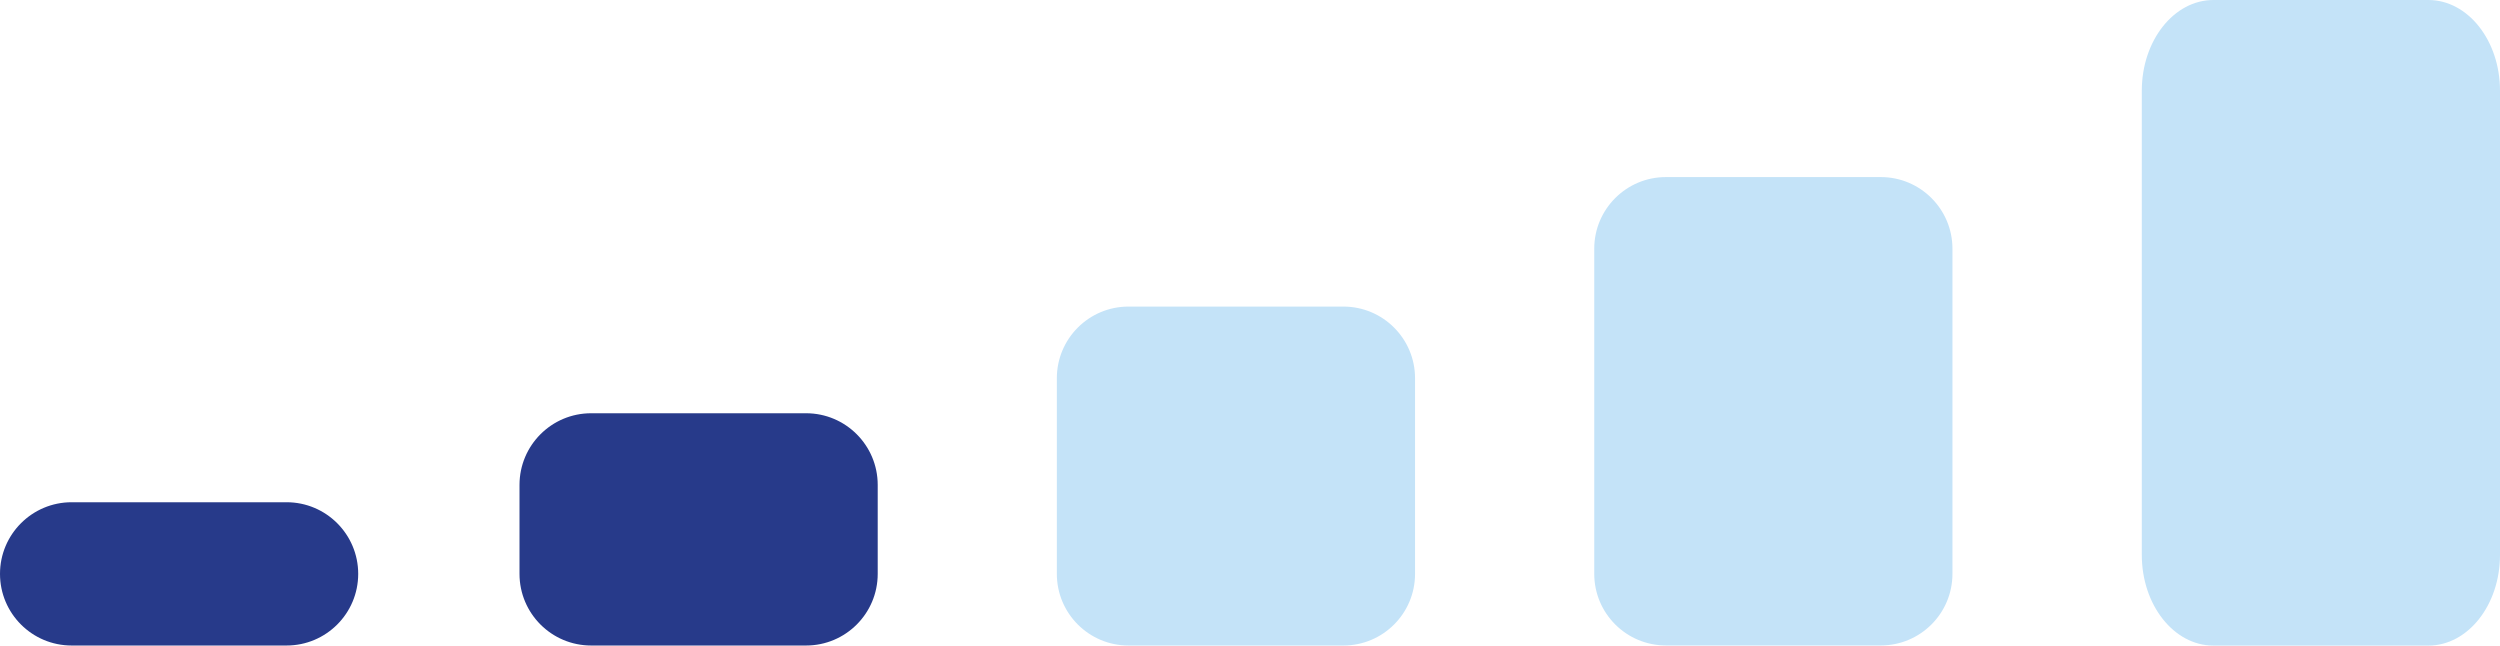
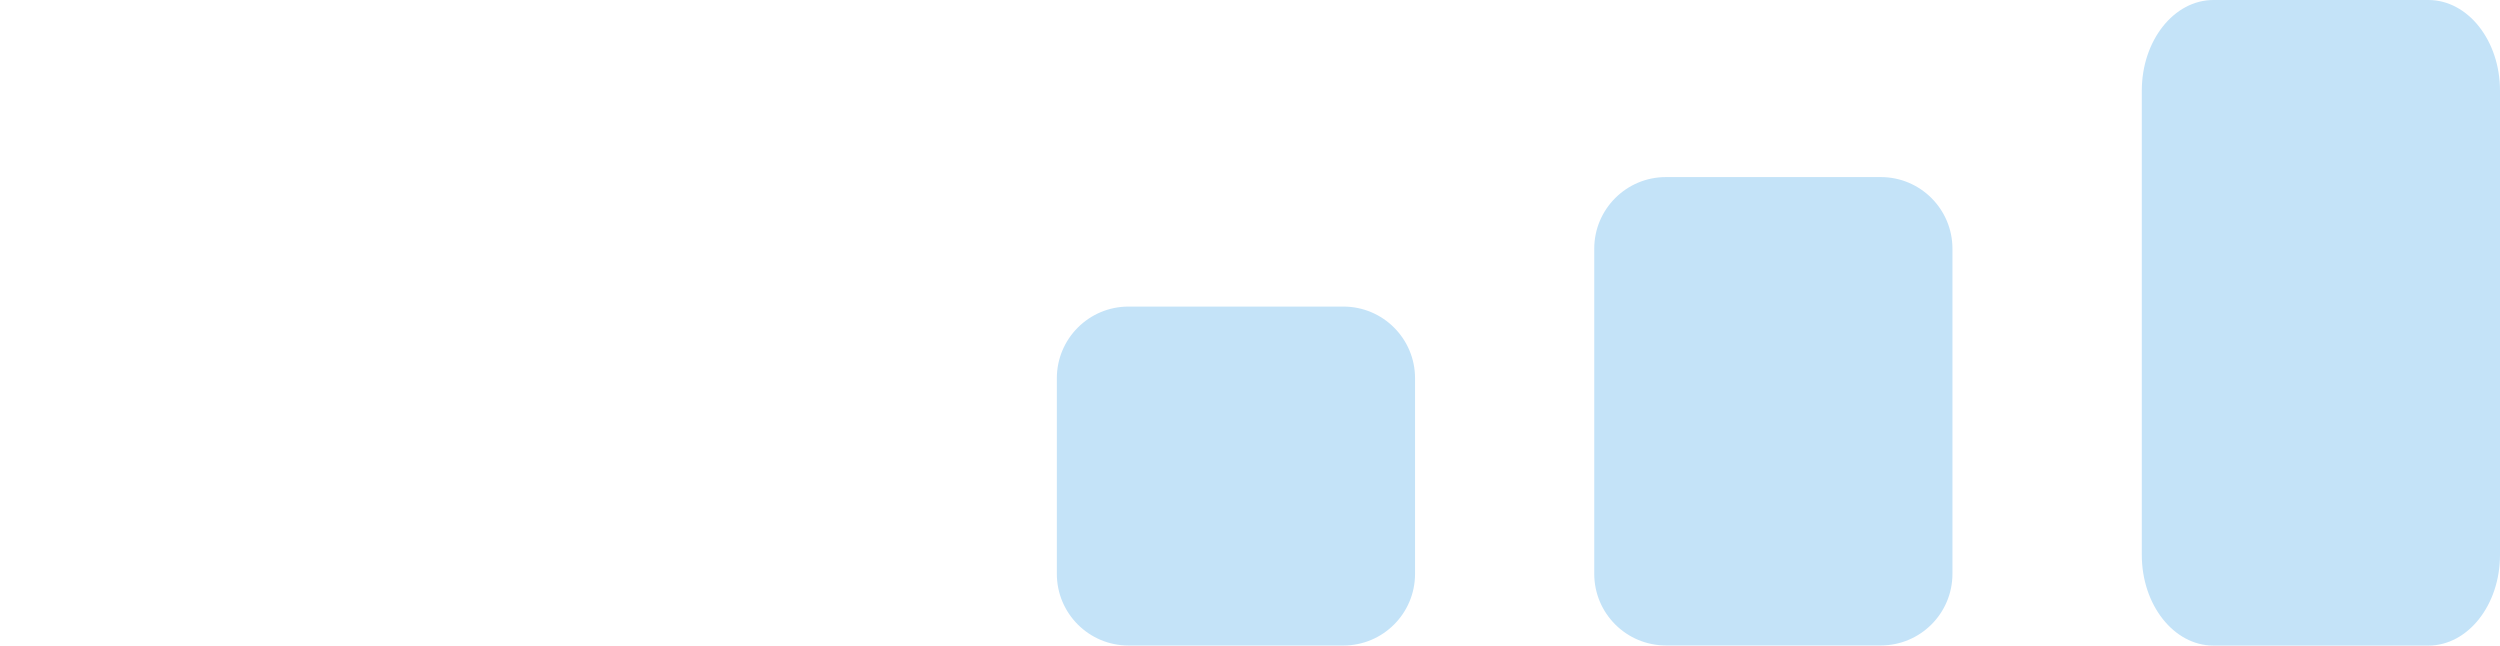
<svg xmlns="http://www.w3.org/2000/svg" id="Vrstva_2" data-name="Vrstva 2" viewBox="0 0 364.67 94.16">
  <defs>
    <style>
      .cls-1 {
        fill: #c4e3f8;
      }

      .cls-2 {
        fill: #273a8a;
      }
    </style>
  </defs>
  <g id="Vrstva_1-2" data-name="Vrstva 1">
    <g>
-       <path class="cls-2" d="M117.58,60.28h-31.35c-5.77,0-10.45,4.68-10.45,10.45v-1.78,14.76c0,5.77,4.68,10.45,10.45,10.45h31.35c5.77,0,10.45-4.68,10.45-10.45v-14.76,1.78c0-5.77-4.68-10.45-10.45-10.45Z" />
-       <path class="cls-2" d="M41.8,73.26H10.45c-5.77,0-10.45,4.68-10.45,10.45h0c0,5.77,4.68,10.45,10.45,10.45h31.35c5.77,0,10.45-4.68,10.45-10.45h0c0-5.77-4.68-10.45-10.45-10.45Z" />
      <path class="cls-1" d="M195.96,44.72h-31.35c-5.77,0-10.45,4.68-10.45,10.45v28.54c0,5.77,4.68,10.45,10.45,10.45h31.35c5.77,0,10.45-4.68,10.45-10.45v-28.54c0-5.77-4.68-10.45-10.45-10.45Z" />
      <path class="cls-1" d="M274.35,25.83h-31.35c-5.77,0-10.45,4.68-10.45,10.45v21.65-15.03,40.8c0,5.77,4.68,10.45,10.45,10.45h31.35c5.77,0,10.45-4.68,10.45-10.45v-40.8,15.03-21.65c0-5.77-4.68-10.45-10.45-10.45Z" />
      <path class="cls-1" d="M354.22,0h-31.35c-5.77,0-10.45,5.92-10.45,13.23v67.71-25.87,25.87c0,7.31,4.68,13.23,10.45,13.23h31.35c5.77,0,10.45-5.92,10.45-13.23v-25.87,25.87V13.23c0-7.31-4.68-13.23-10.45-13.23Z" />
    </g>
  </g>
</svg>